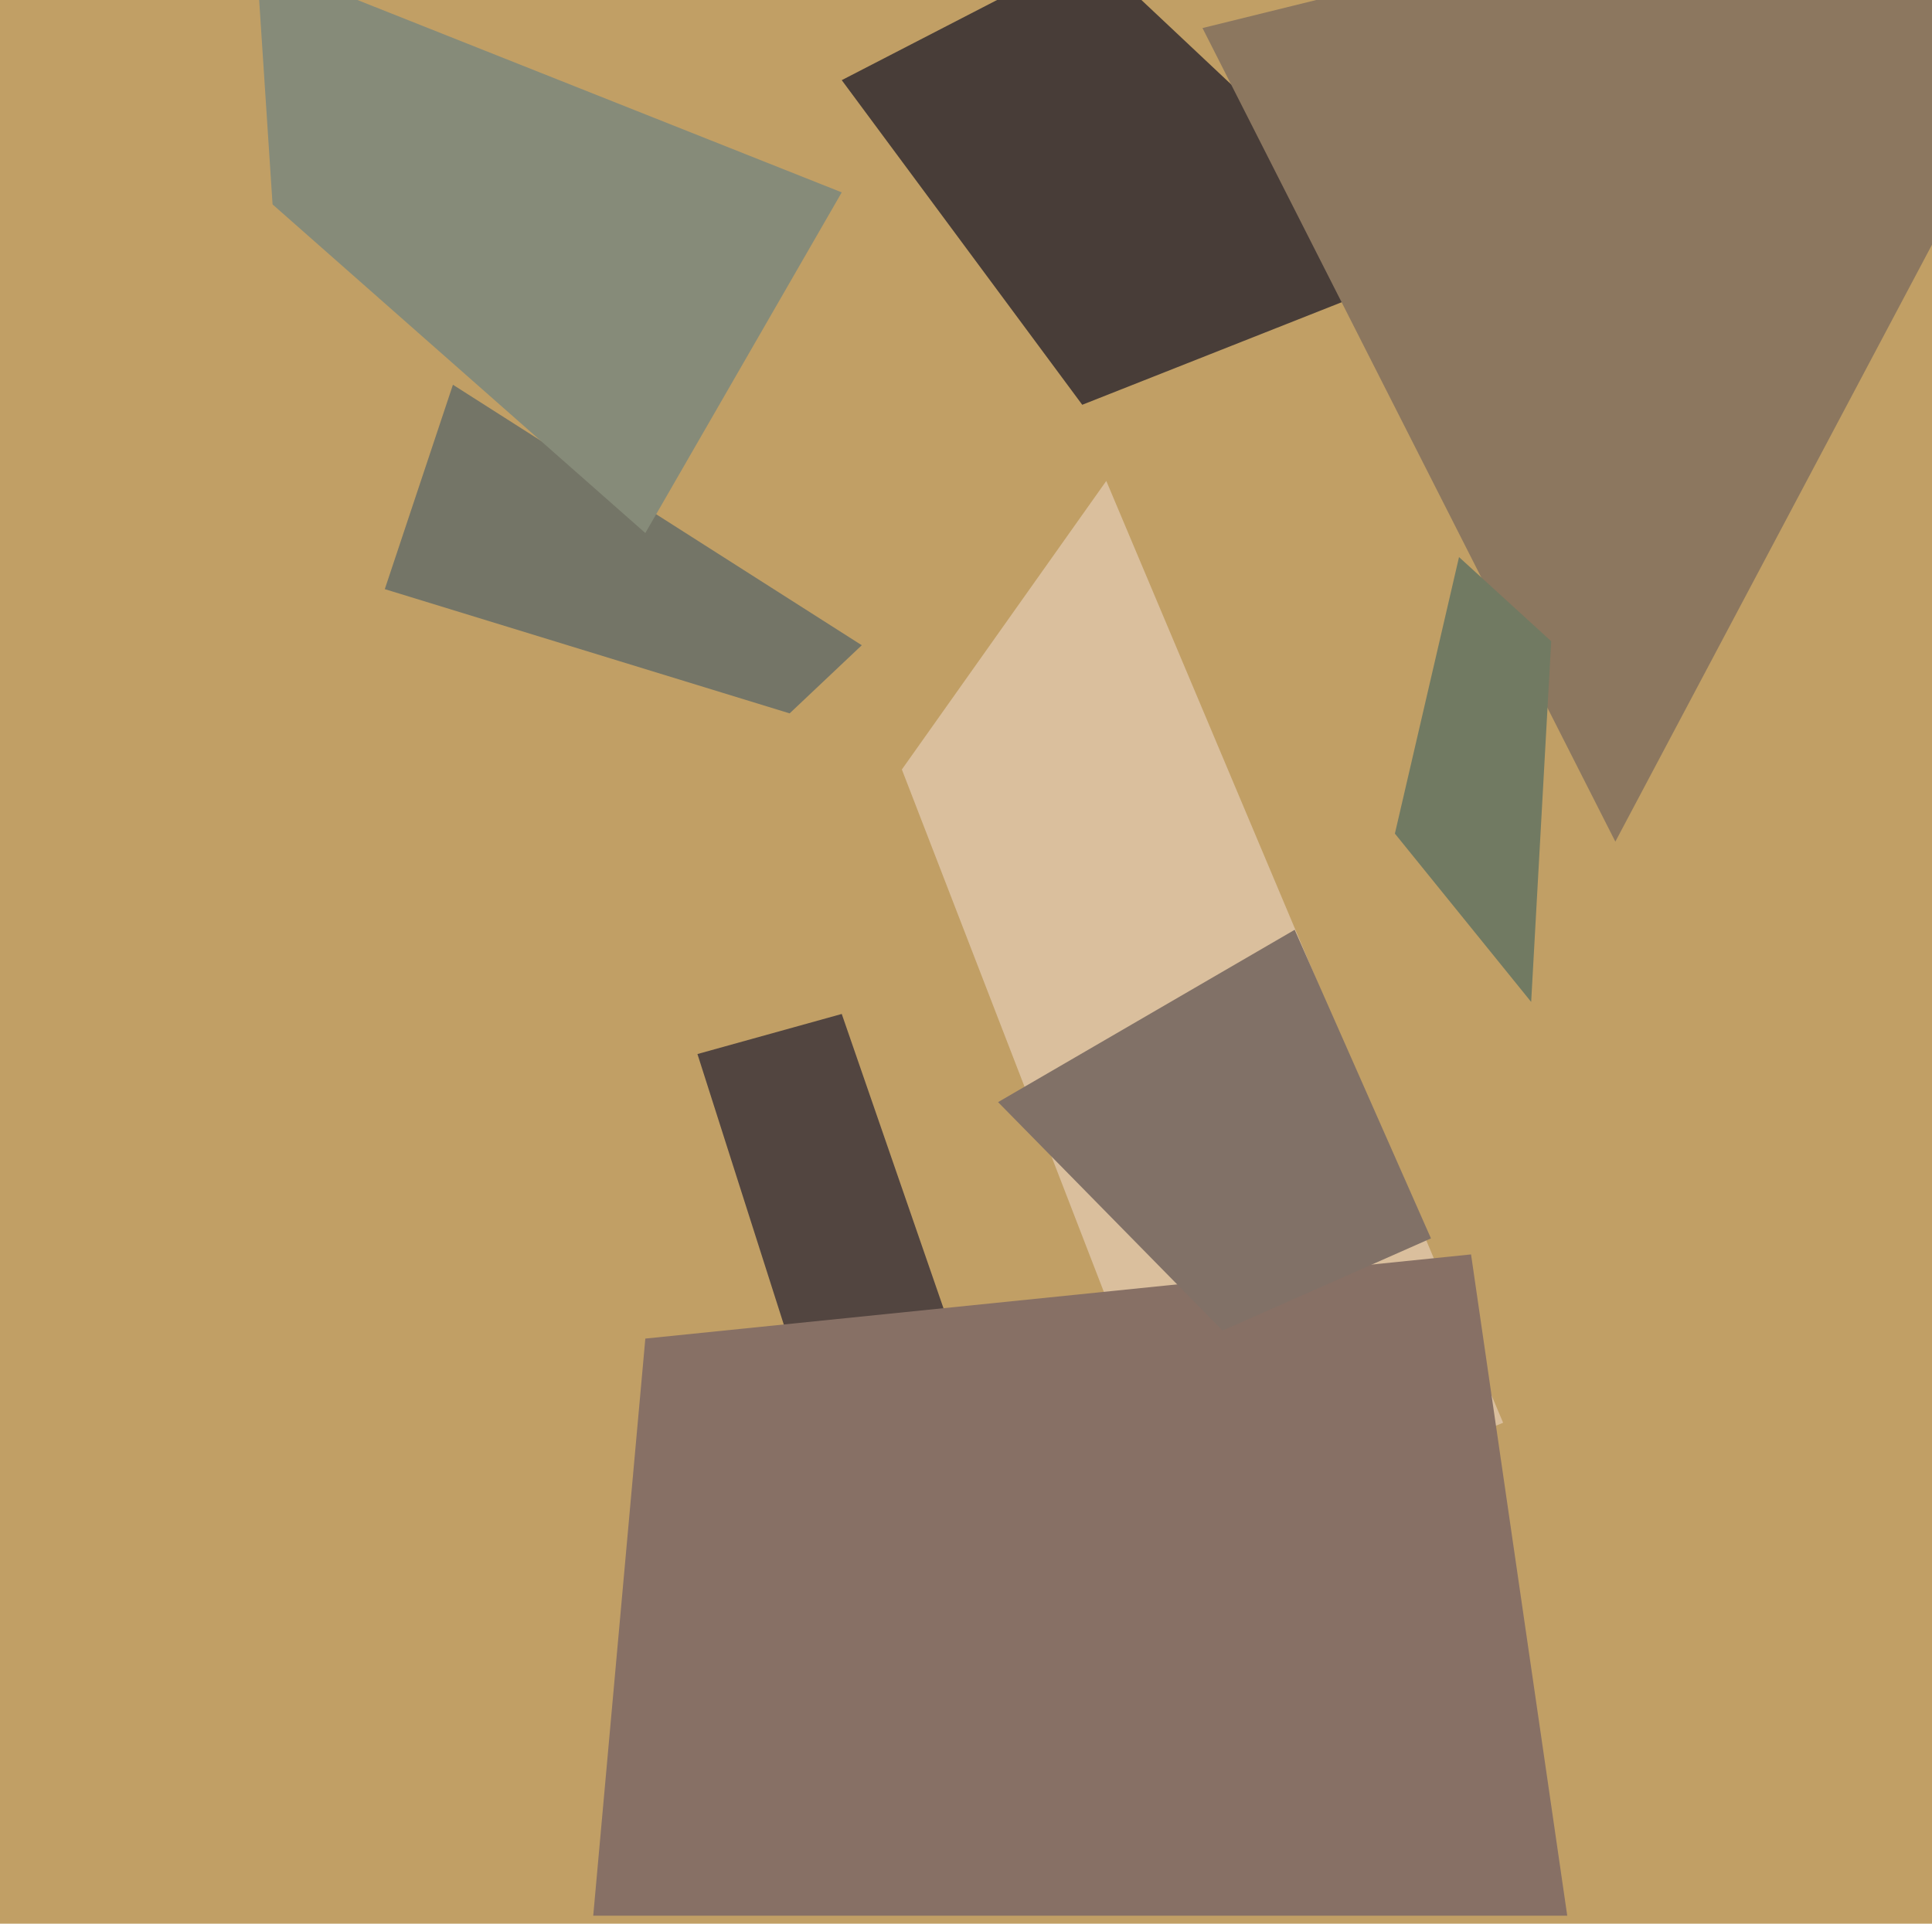
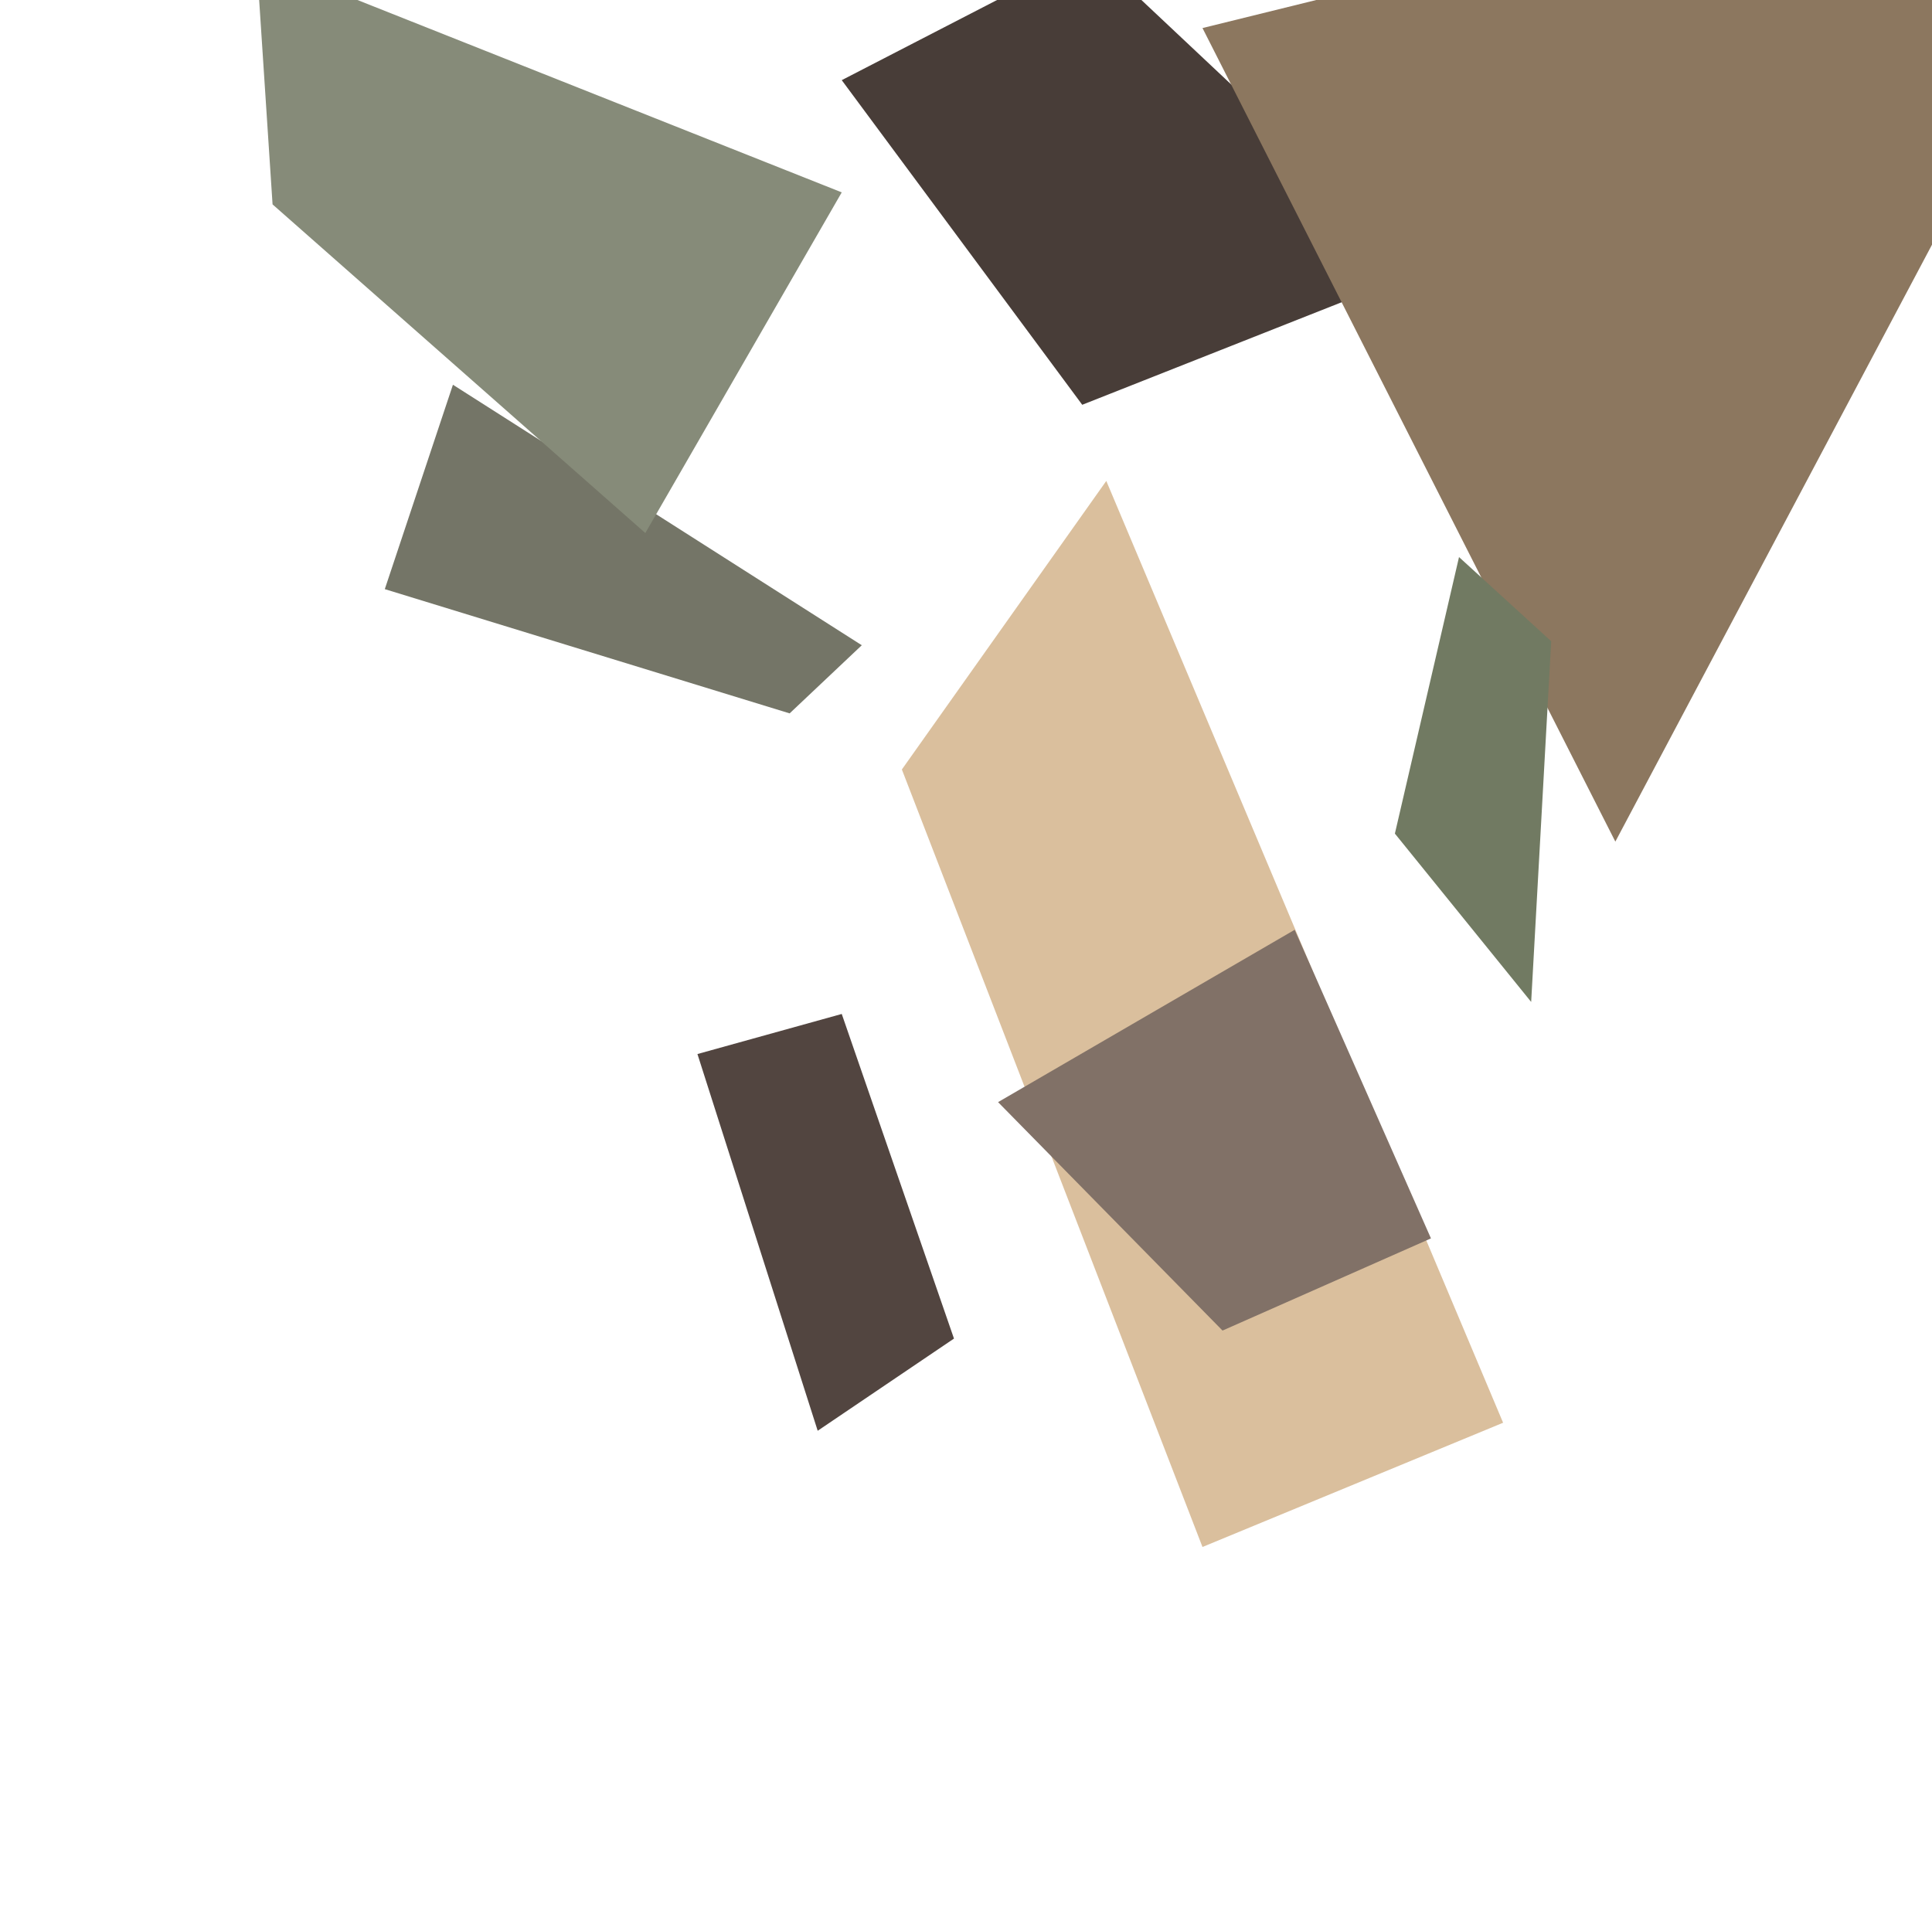
<svg xmlns="http://www.w3.org/2000/svg" width="482px" height="480px">
-   <rect width="482" height="480" fill="rgb(193,159,101)" />
  <polygon points="225,192 276,120 375,355 300,386" fill="rgb(218,191,157)" />
  <polygon points="204,357 174,263 210,253 238,334" fill="rgb(82,69,64)" />
  <polygon points="210,20 272,-12 356,67 270,101" fill="rgb(72,61,56)" />
  <polygon points="197,178 96,147 113,96 215,161" fill="rgb(116,117,103)" />
  <polygon points="403,210 300,7 519,-47 499,29" fill="rgb(140,119,95)" />
  <polygon points="161,133 68,51 64,-10 210,48" fill="rgb(134,139,121)" />
-   <polygon points="161,334 367,313 391,478 148,478" fill="rgb(135,112,101)" />
  <polygon points="249,275 323,232 357,309 305,332" fill="rgb(129,113,103)" />
  <polygon points="382,250 348,208 364,139 387,160" fill="rgb(113,122,98)" />
</svg>